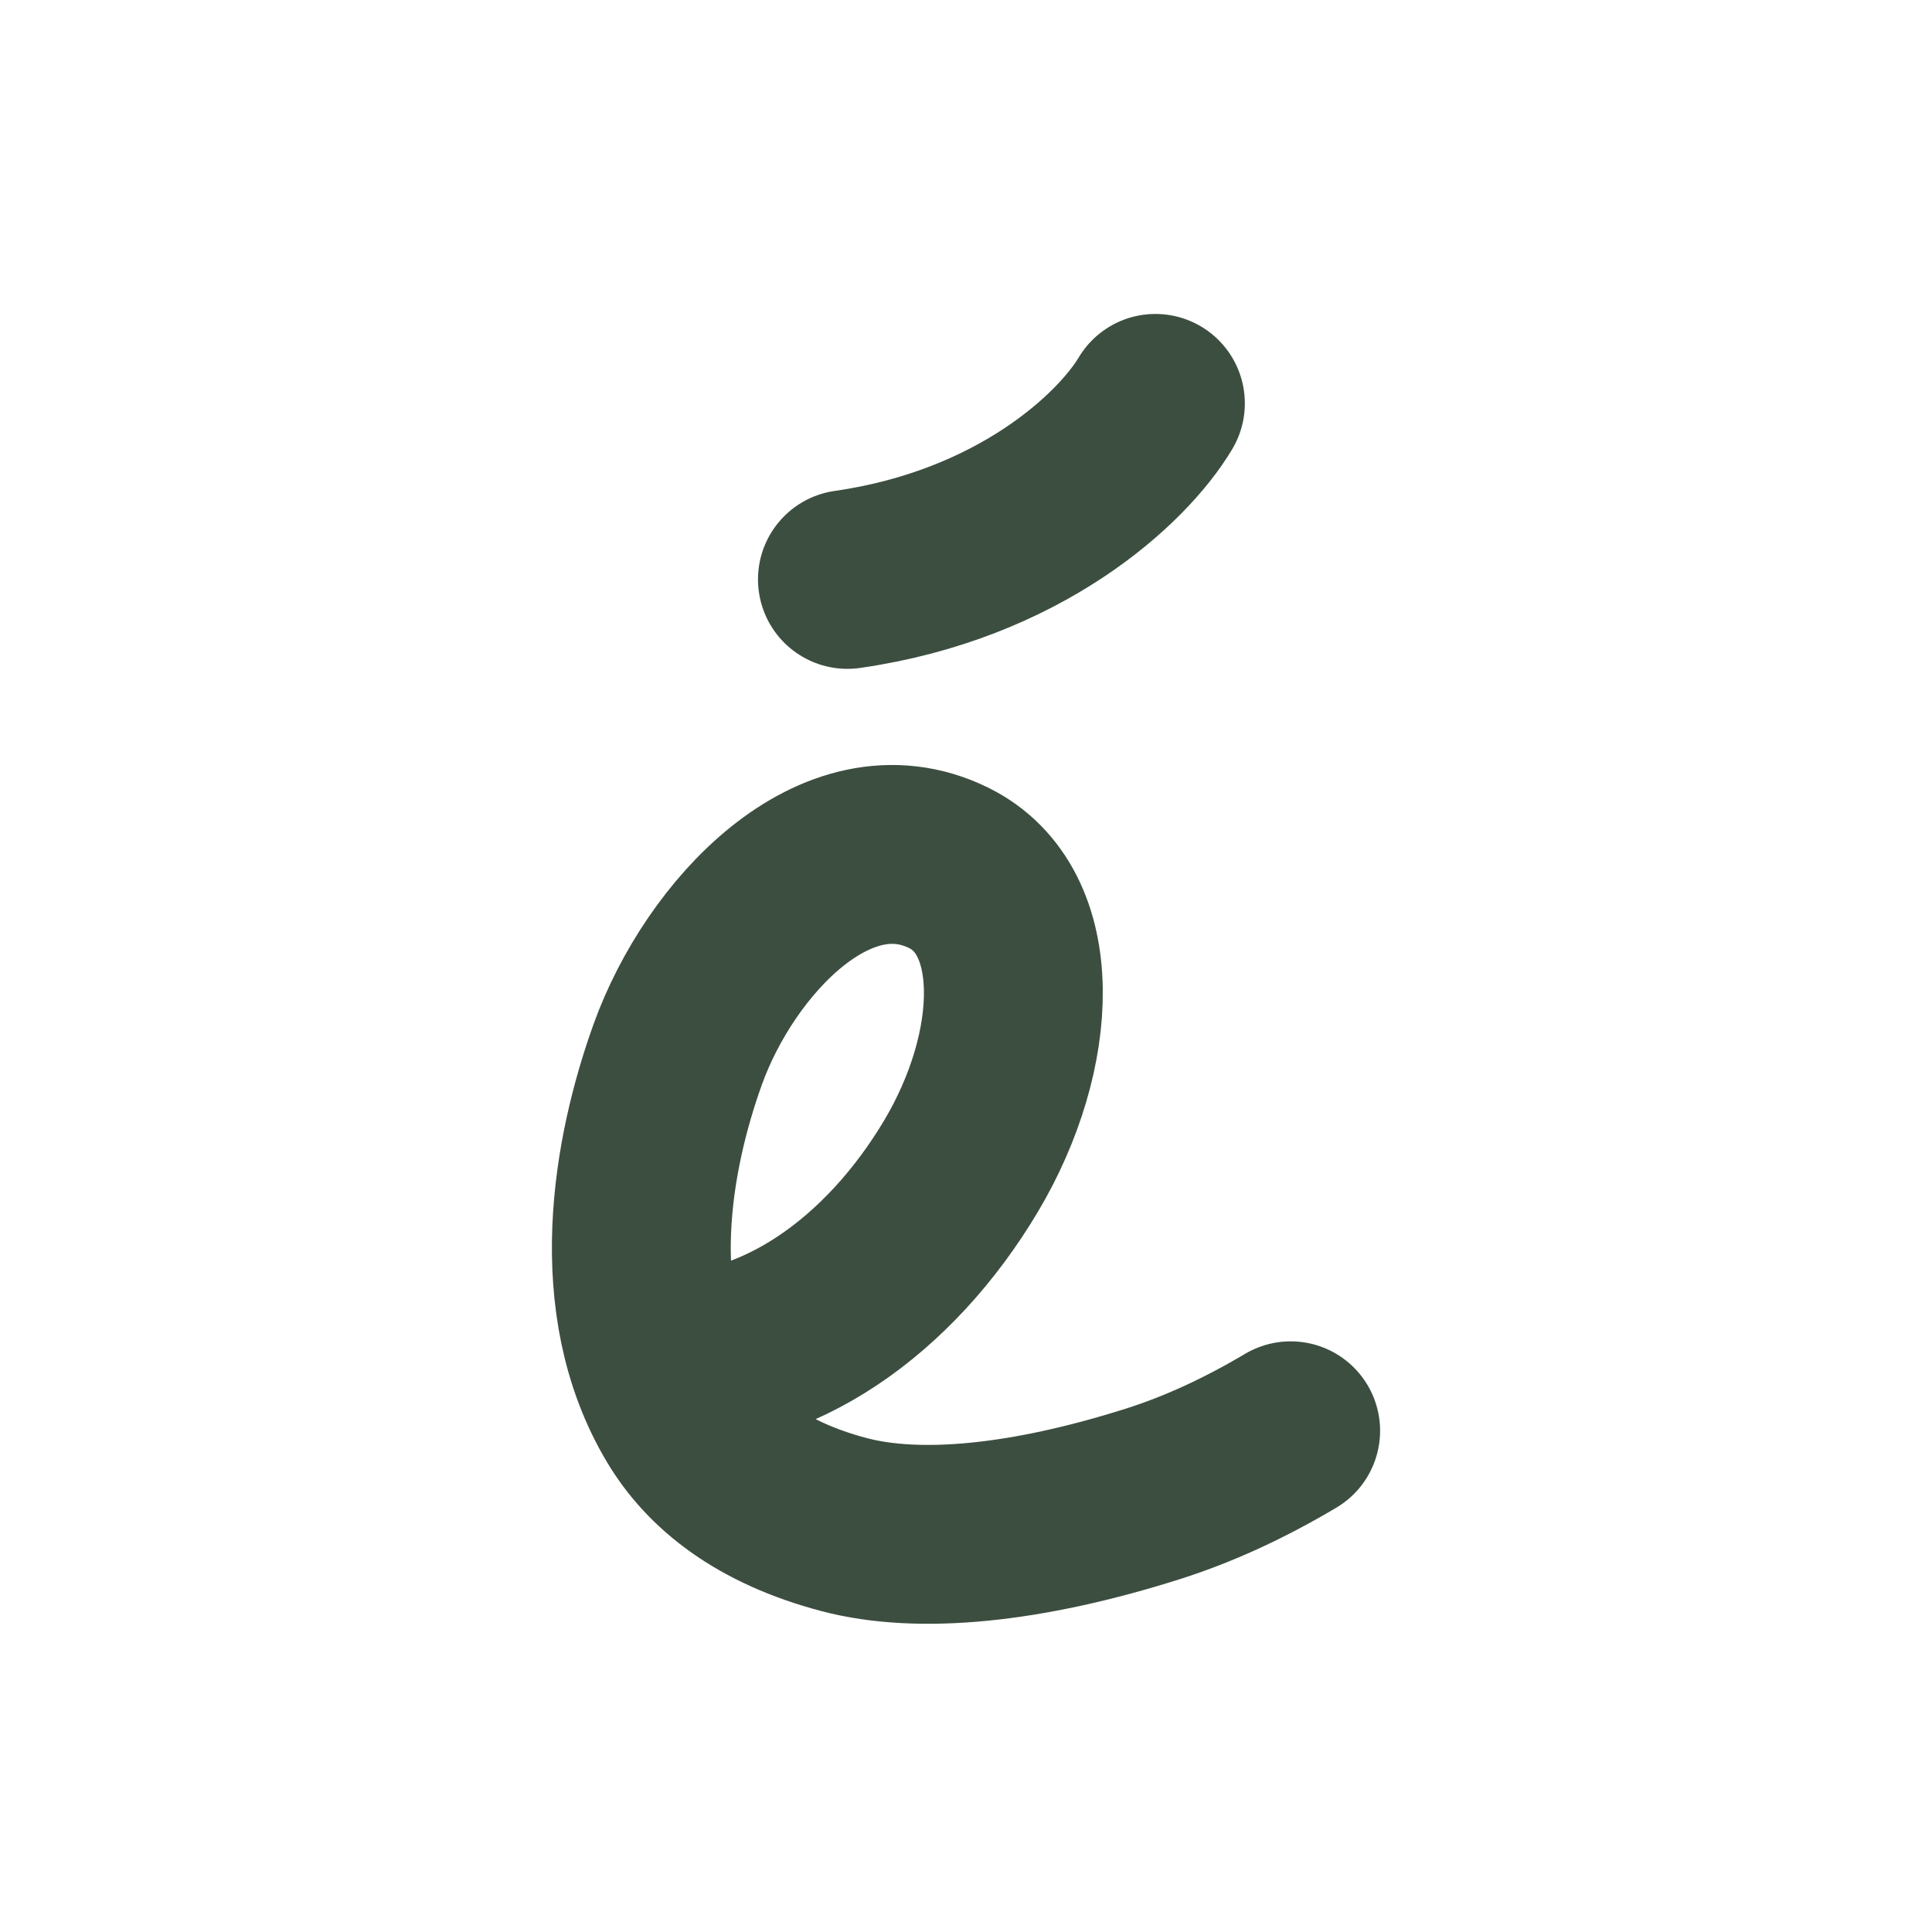
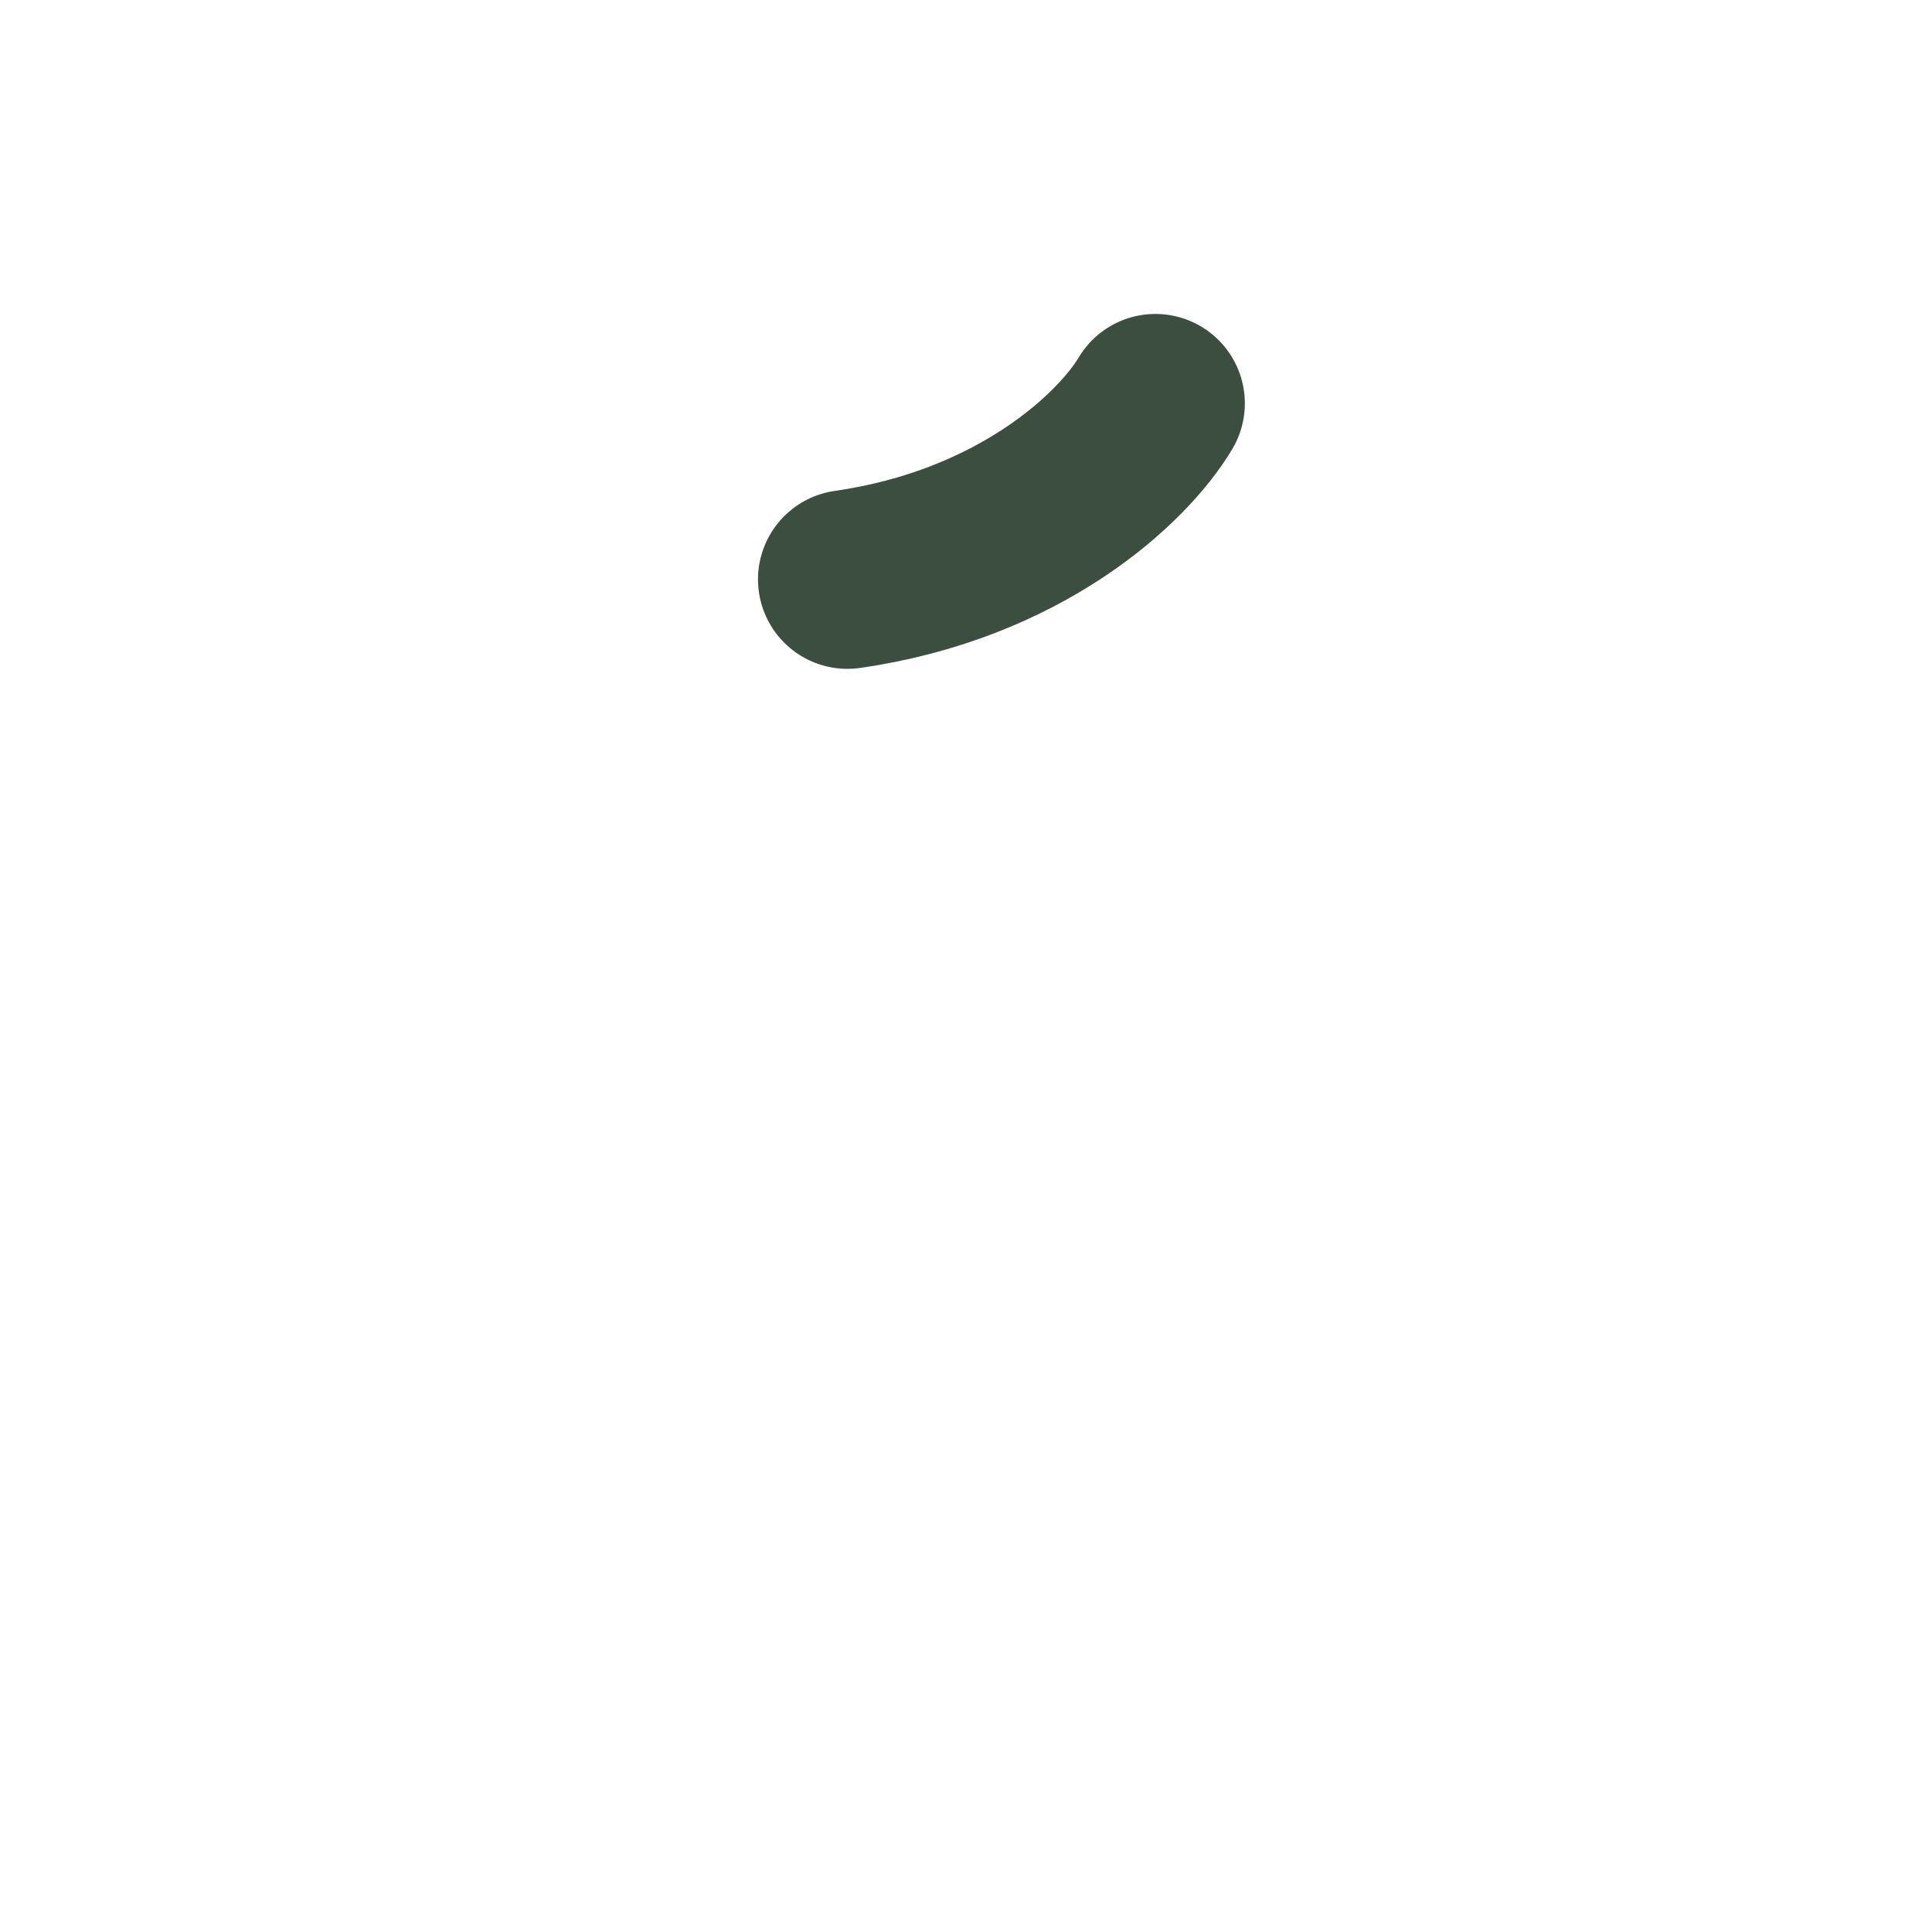
<svg xmlns="http://www.w3.org/2000/svg" width="100%" height="100%" viewBox="0 0 180 180" version="1.1" xml:space="preserve" style="fill-rule:evenodd;clip-rule:evenodd;stroke-linecap:round;stroke-linejoin:round;stroke-miterlimit:1.5;">
  <g id="élleco" transform="matrix(0.888,0,0,0.888,-515.139,-793.383)">
    <g>
      <g transform="matrix(0.864,0,0,0.864,33.283,132.684)">
-         <path d="M712.897,1045.86C727.244,1046.49 740.934,1036.67 749.599,1022.13C757.96,1008.1 758.697,991.096 748.086,985.895C734.493,979.231 720.32,994.318 715.204,1008.55C710.861,1020.62 707.621,1038.63 715.962,1052.54C719.285,1058.08 725.244,1062.97 735.396,1065.65C744.545,1068.07 757.625,1066.77 772.911,1061.92C778.619,1060.11 784.217,1057.48 789.633,1054.26" style="fill:none;stroke:rgb(60,78,64);stroke-width:21.72px;" />
-       </g>
+         </g>
      <g transform="matrix(0.826,-0.253,0.253,0.826,-606.835,463.088)">
        <path d="M1245.63,976.148C1266.46,979.401 1281.83,971.942 1287.66,966.659" style="fill:none;stroke:rgb(60,78,64);stroke-width:21.72px;" />
      </g>
    </g>
  </g>
</svg>